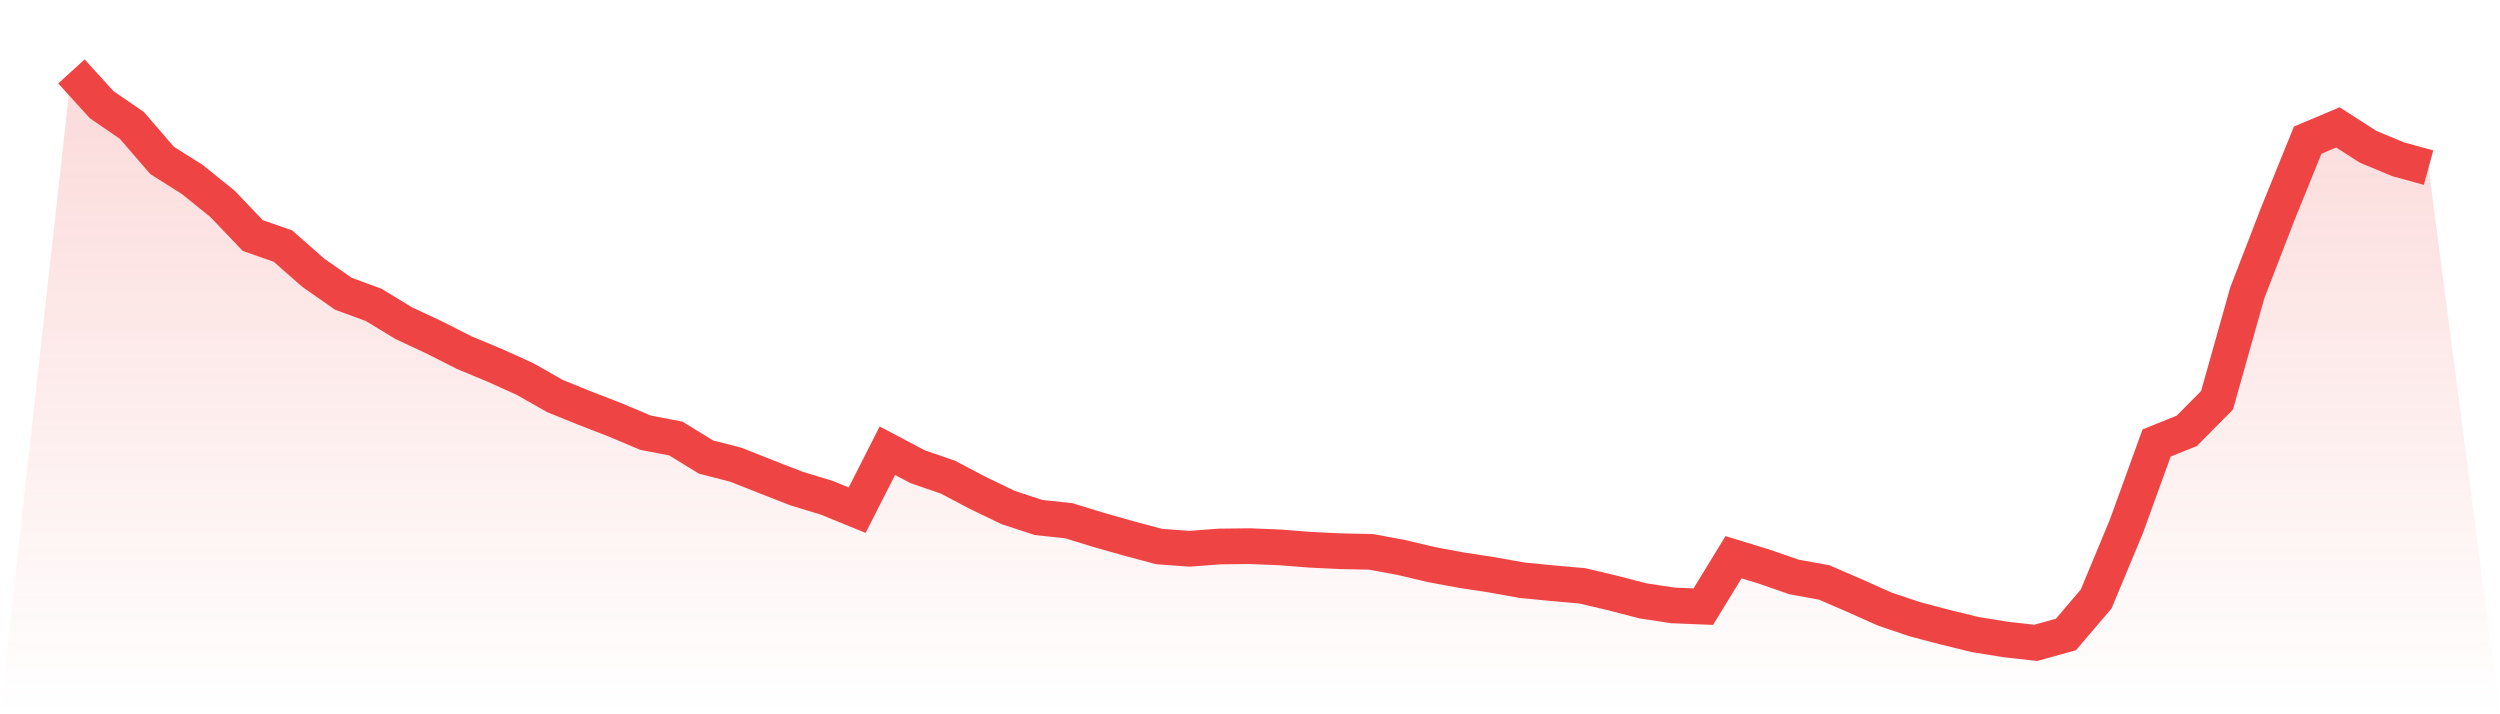
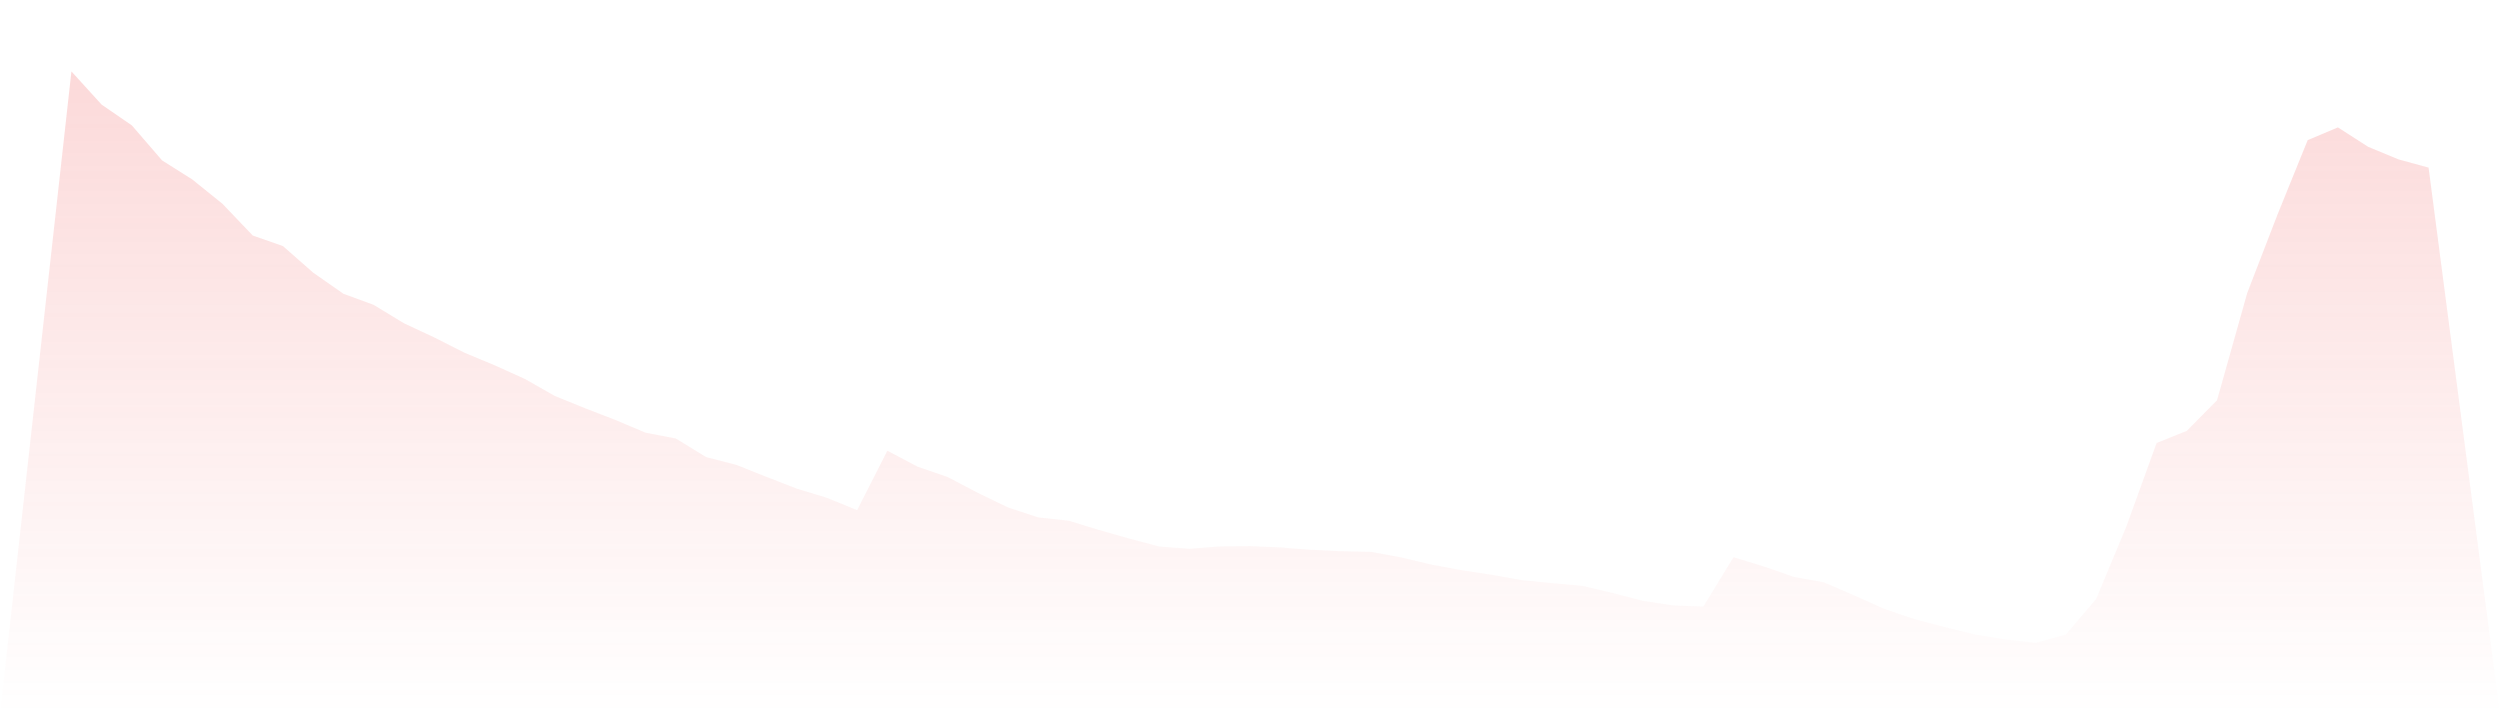
<svg xmlns="http://www.w3.org/2000/svg" viewBox="0 0 140 40">
  <defs>
    <linearGradient id="gradient" x1="0" x2="0" y1="0" y2="1">
      <stop offset="0%" stop-color="#ef4444" stop-opacity="0.2" />
      <stop offset="100%" stop-color="#ef4444" stop-opacity="0" />
    </linearGradient>
  </defs>
  <path d="M4,4 L4,4 L5.692,5.86 L7.385,7.023 L9.077,8.983 L10.769,10.051 L12.462,11.417 L14.154,13.19 L15.846,13.781 L17.538,15.269 L19.231,16.451 L20.923,17.072 L22.615,18.1 L24.308,18.891 L26,19.748 L27.692,20.453 L29.385,21.217 L31.077,22.177 L32.769,22.863 L34.462,23.519 L36.154,24.232 L37.846,24.557 L39.538,25.595 L41.231,26.032 L42.923,26.704 L44.615,27.363 L46.308,27.878 L48,28.569 L49.692,25.24 L51.385,26.135 L53.077,26.718 L54.769,27.607 L56.462,28.423 L58.154,28.979 L59.846,29.16 L61.538,29.678 L63.231,30.158 L64.923,30.608 L66.615,30.73 L68.308,30.603 L70,30.584 L71.692,30.654 L73.385,30.787 L75.077,30.868 L76.769,30.903 L78.462,31.215 L80.154,31.616 L81.846,31.931 L83.538,32.188 L85.231,32.492 L86.923,32.657 L88.615,32.807 L90.308,33.208 L92,33.647 L93.692,33.904 L95.385,33.972 L97.077,31.204 L98.769,31.722 L100.462,32.308 L102.154,32.617 L103.846,33.349 L105.538,34.105 L107.231,34.677 L108.923,35.122 L110.615,35.536 L112.308,35.81 L114,36 L115.692,35.531 L117.385,33.544 L119.077,29.48 L120.769,24.809 L122.462,24.126 L124.154,22.415 L125.846,16.405 L127.538,12.022 L129.231,7.847 L130.923,7.134 L132.615,8.221 L134.308,8.923 L136,9.387 L140,40 L0,40 z" fill="url(#gradient)" />
-   <path d="M4,4 L4,4 L5.692,5.86 L7.385,7.023 L9.077,8.983 L10.769,10.051 L12.462,11.417 L14.154,13.19 L15.846,13.781 L17.538,15.269 L19.231,16.451 L20.923,17.072 L22.615,18.1 L24.308,18.891 L26,19.748 L27.692,20.453 L29.385,21.217 L31.077,22.177 L32.769,22.863 L34.462,23.519 L36.154,24.232 L37.846,24.557 L39.538,25.595 L41.231,26.032 L42.923,26.704 L44.615,27.363 L46.308,27.878 L48,28.569 L49.692,25.24 L51.385,26.135 L53.077,26.718 L54.769,27.607 L56.462,28.423 L58.154,28.979 L59.846,29.16 L61.538,29.678 L63.231,30.158 L64.923,30.608 L66.615,30.73 L68.308,30.603 L70,30.584 L71.692,30.654 L73.385,30.787 L75.077,30.868 L76.769,30.903 L78.462,31.215 L80.154,31.616 L81.846,31.931 L83.538,32.188 L85.231,32.492 L86.923,32.657 L88.615,32.807 L90.308,33.208 L92,33.647 L93.692,33.904 L95.385,33.972 L97.077,31.204 L98.769,31.722 L100.462,32.308 L102.154,32.617 L103.846,33.349 L105.538,34.105 L107.231,34.677 L108.923,35.122 L110.615,35.536 L112.308,35.81 L114,36 L115.692,35.531 L117.385,33.544 L119.077,29.48 L120.769,24.809 L122.462,24.126 L124.154,22.415 L125.846,16.405 L127.538,12.022 L129.231,7.847 L130.923,7.134 L132.615,8.221 L134.308,8.923 L136,9.387" fill="none" stroke="#ef4444" stroke-width="2" />
</svg>